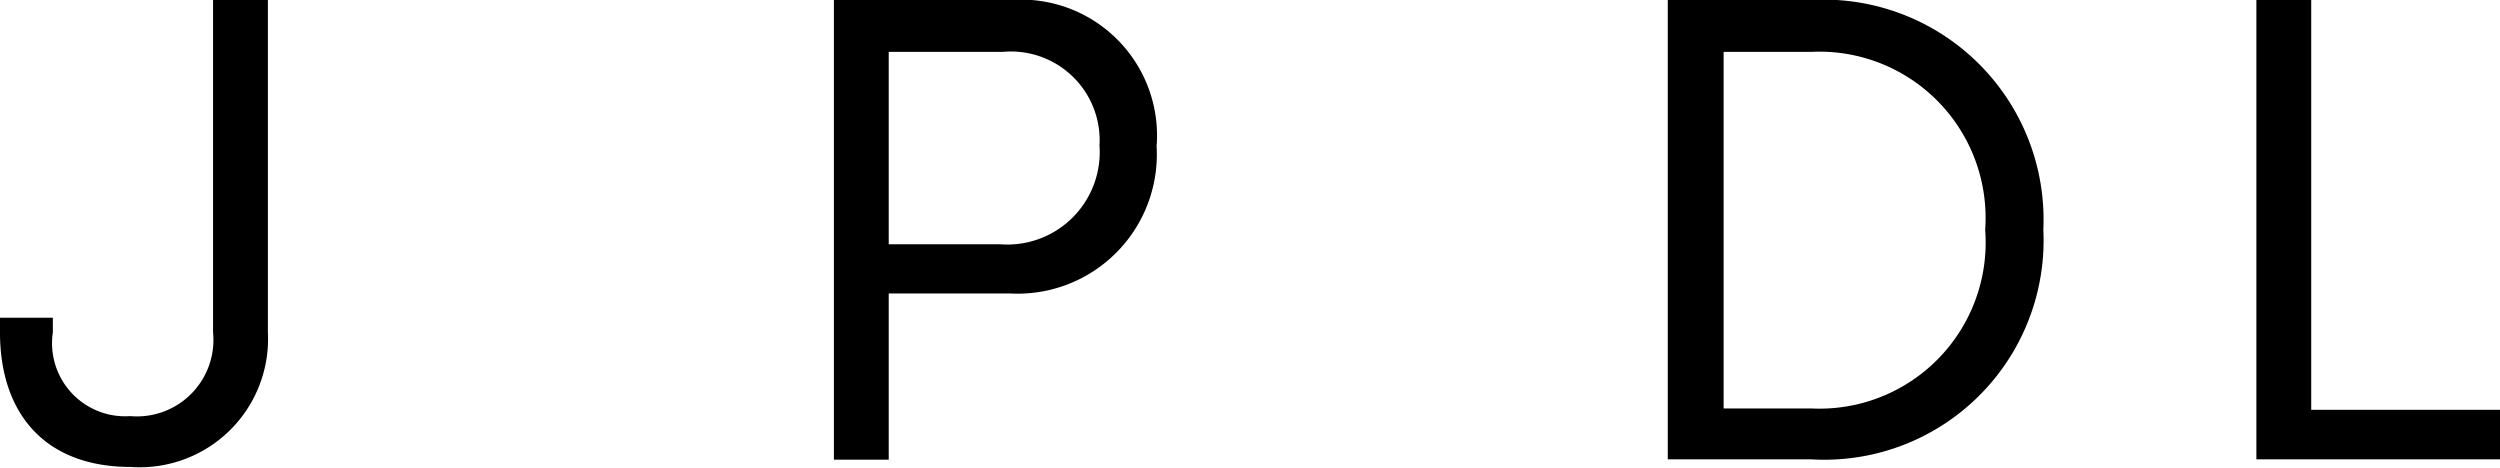
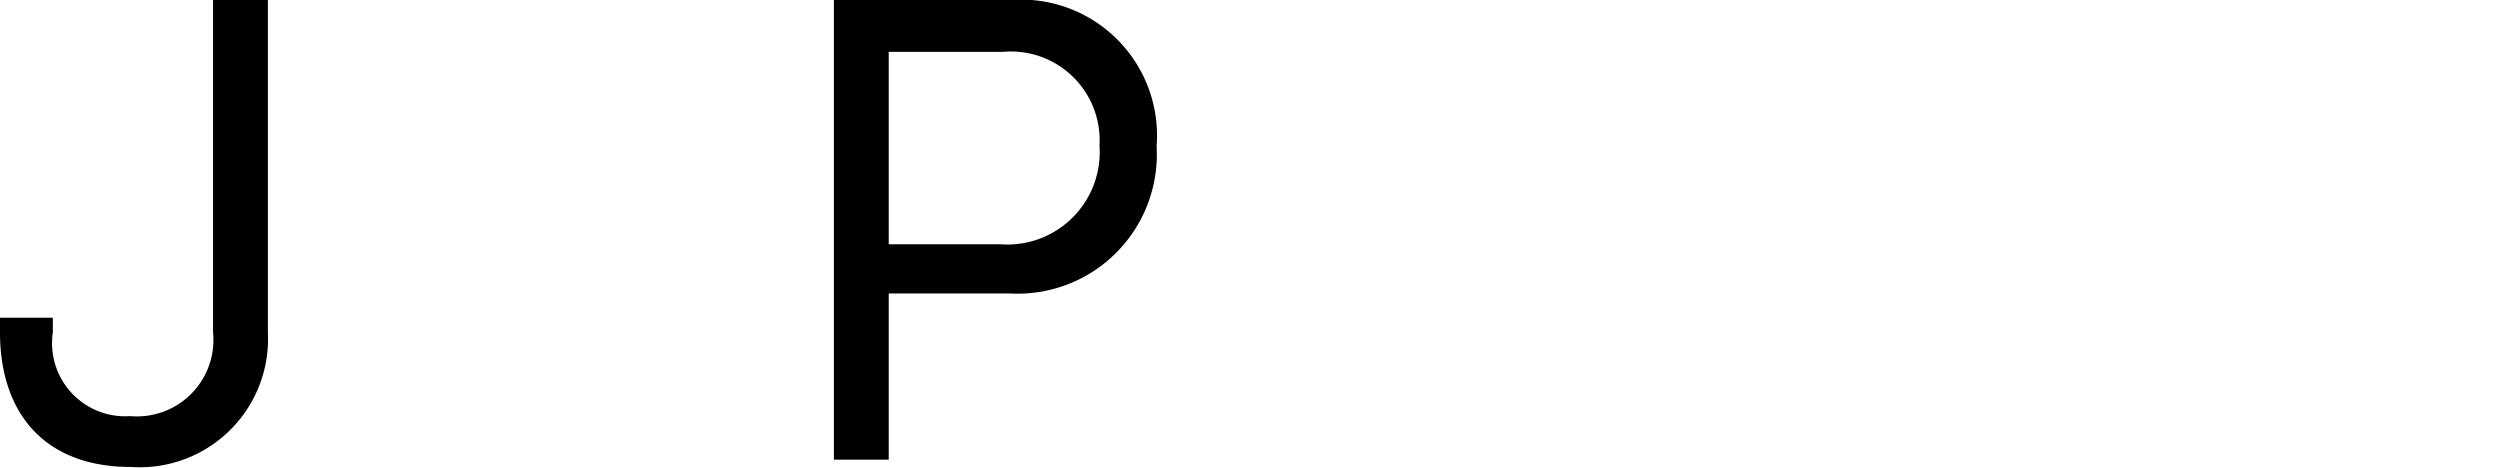
<svg xmlns="http://www.w3.org/2000/svg" id="b9dfc3d7-4d85-4af4-a732-cb846f269605" data-name="Ebene 1" viewBox="0 0 75.22 14.07">
  <path d="M8.06,0V10a3.86,3.86,0,0,1-4.12,4.05C1.31,14.05,0,12.4,0,10V9.56H1.59V10a2.2,2.2,0,0,0,2.33,2.52A2.3,2.3,0,0,0,6.41,10V0Z" />
  <path d="M34.8,4.4a4.19,4.19,0,0,1-4.41,4.43H26.74v5H25.09V0h5.32A4.09,4.09,0,0,1,34.8,4.4Zm-1.72,0a2.67,2.67,0,0,0-2.9-2.84H26.74V7.35H30.1A2.78,2.78,0,0,0,33.08,4.36Z" />
-   <path d="M61.48,6.91a6.6,6.6,0,0,1-7,6.91h-4.3V0h4.3A6.62,6.62,0,0,1,61.48,6.91Zm-1.75,0a5,5,0,0,0-5.22-5.35H51.86V12.29h2.65A5,5,0,0,0,59.73,6.91Z" />
-   <path d="M75.22,12.33v1.49H67.89V0h1.65V12.33Z" />
</svg>